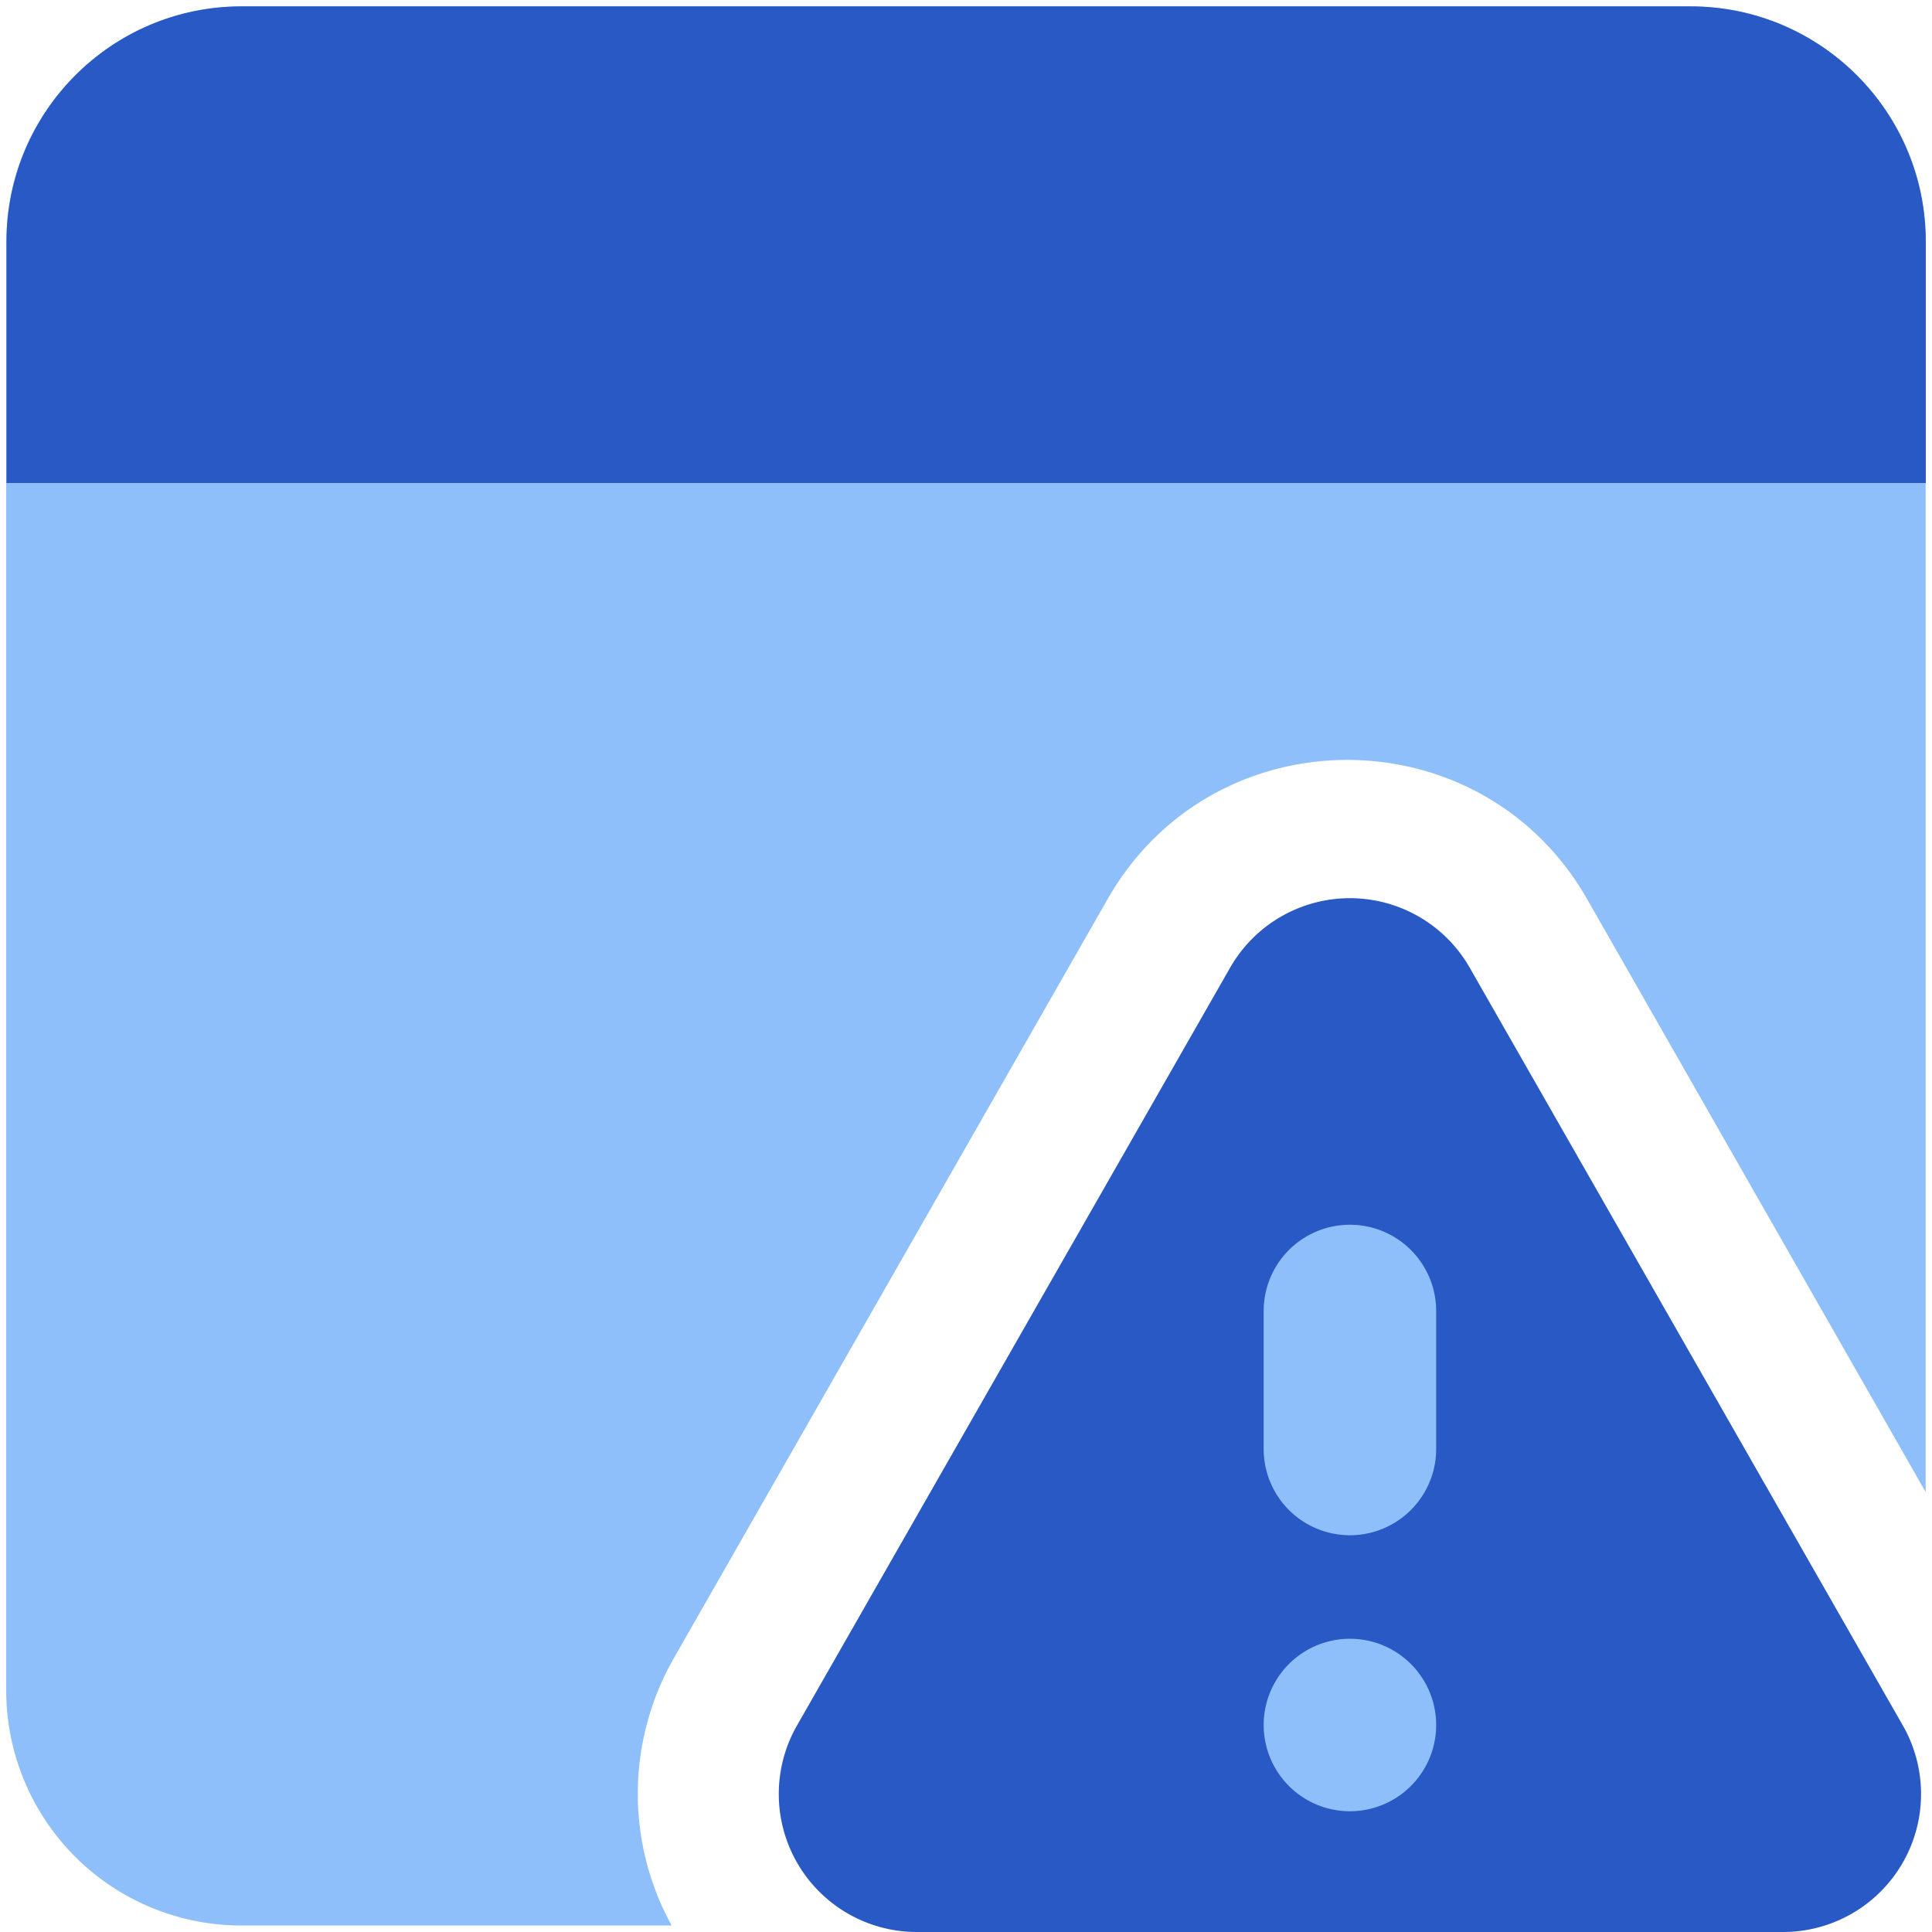
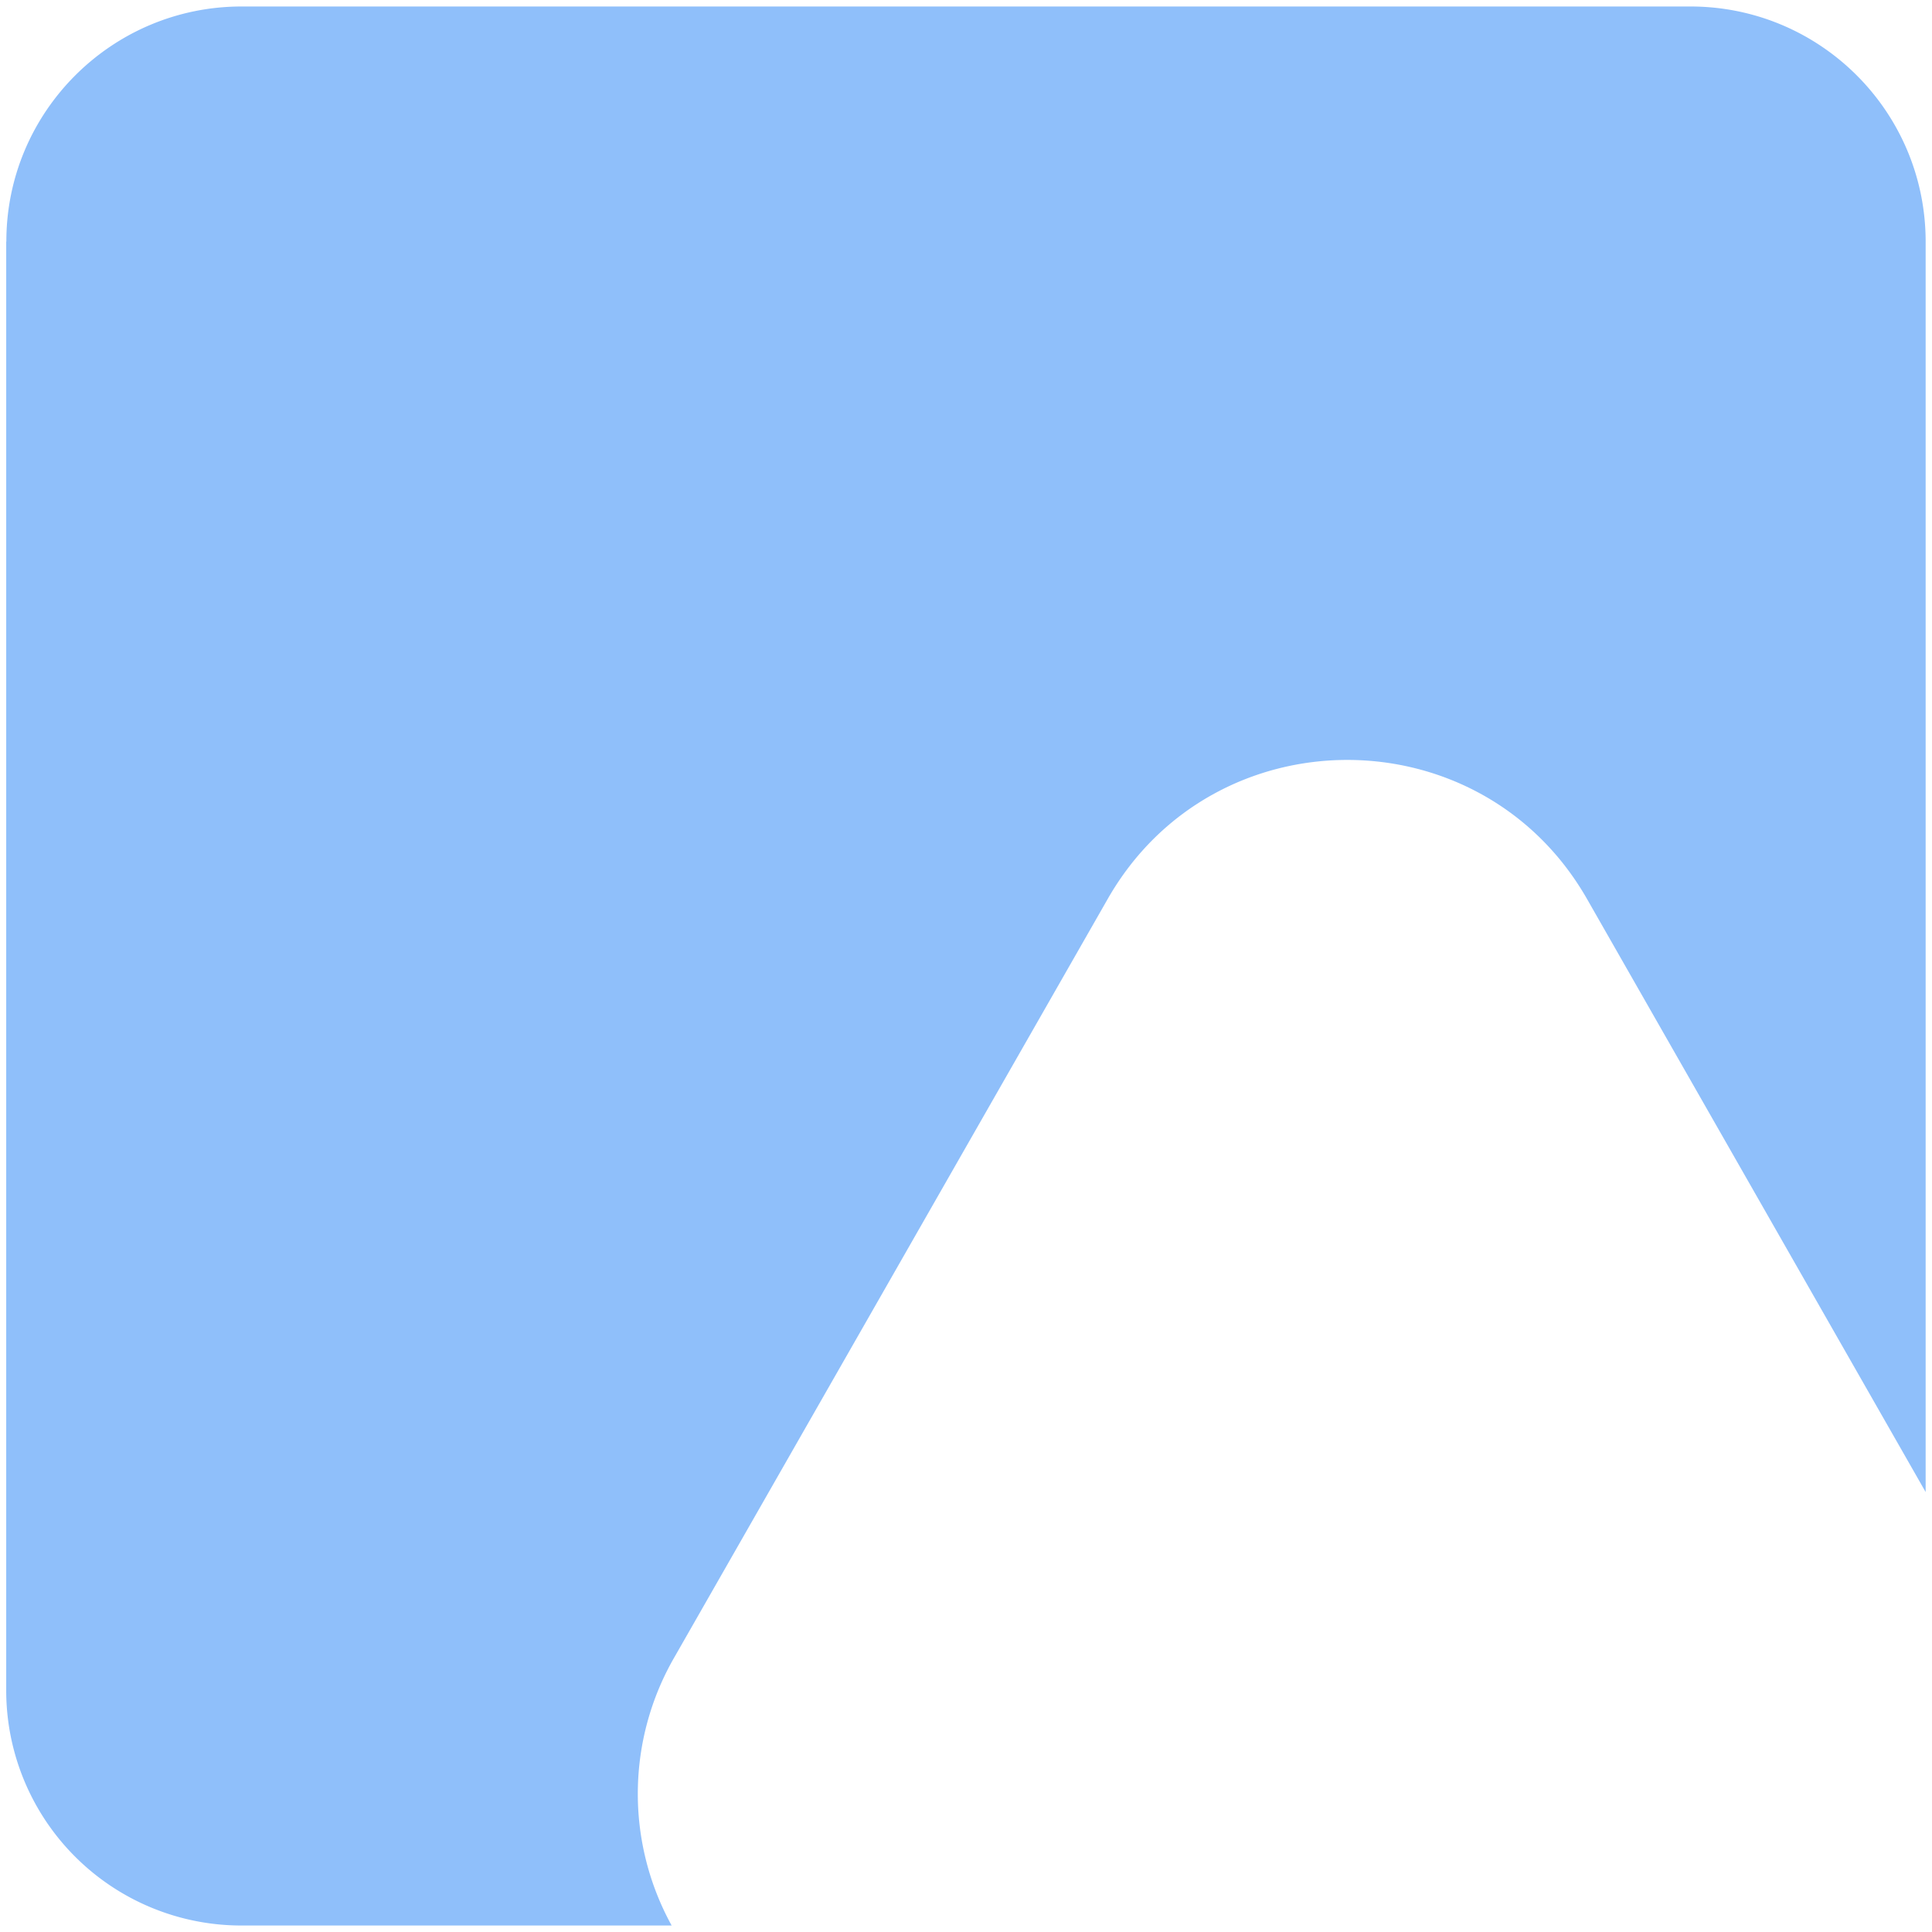
<svg xmlns="http://www.w3.org/2000/svg" fill="none" viewBox="0 0 14 14" id="Threat-Browser-1--Streamline-Core">
  <desc>Threat Browser 1 Streamline Icon: https://streamlinehq.com</desc>
  <g id="threat-browser-1--bug-browser-file-threat-danger-internet">
    <path id="Subtract" fill="#8fbffa" fill-rule="evenodd" d="M0.046 1.75C0.046 0.81 0.81 0.047 1.751 0.047h10.498c0.942 0 1.705 0.763 1.705 1.705v9.06L11.5 6.514c-0.768 -1.343 -2.706 -1.343 -3.473 0l-3.139 5.493a1.98 1.98 0 0 0 -0.021 1.946H1.75a1.704 1.704 0 0 1 -1.705 -1.705V1.751Z" clip-rule="evenodd" stroke-width="1" />
-     <path id="Union" fill="#2859c5" d="M1.75 0.046C0.81 0.046 0.047 0.81 0.047 1.751V3.5h13.908V1.75c0 -0.94 -0.763 -1.704 -1.705 -1.704H1.751Z" stroke-width="1" />
-     <path id="Union_2" fill="#2859c5" fill-rule="evenodd" d="M10.65 7.012a1 1 0 0 0 -1.736 0l-3.139 5.492A1 1 0 0 0 6.643 14h6.277a1 1 0 0 0 0.869 -1.496L10.65 7.012Z" clip-rule="evenodd" stroke-width="1" />
-     <path id="Union_3" fill="#8fbffa" fill-rule="evenodd" d="M10.407 9.5a0.625 0.625 0 0 0 -1.25 0v1a0.625 0.625 0 1 0 1.25 0v-1Zm-0.625 3.625a0.625 0.625 0 1 0 0 -1.25 0.625 0.625 0 0 0 0 1.25Z" clip-rule="evenodd" stroke-width="1" />
  </g>
</svg>